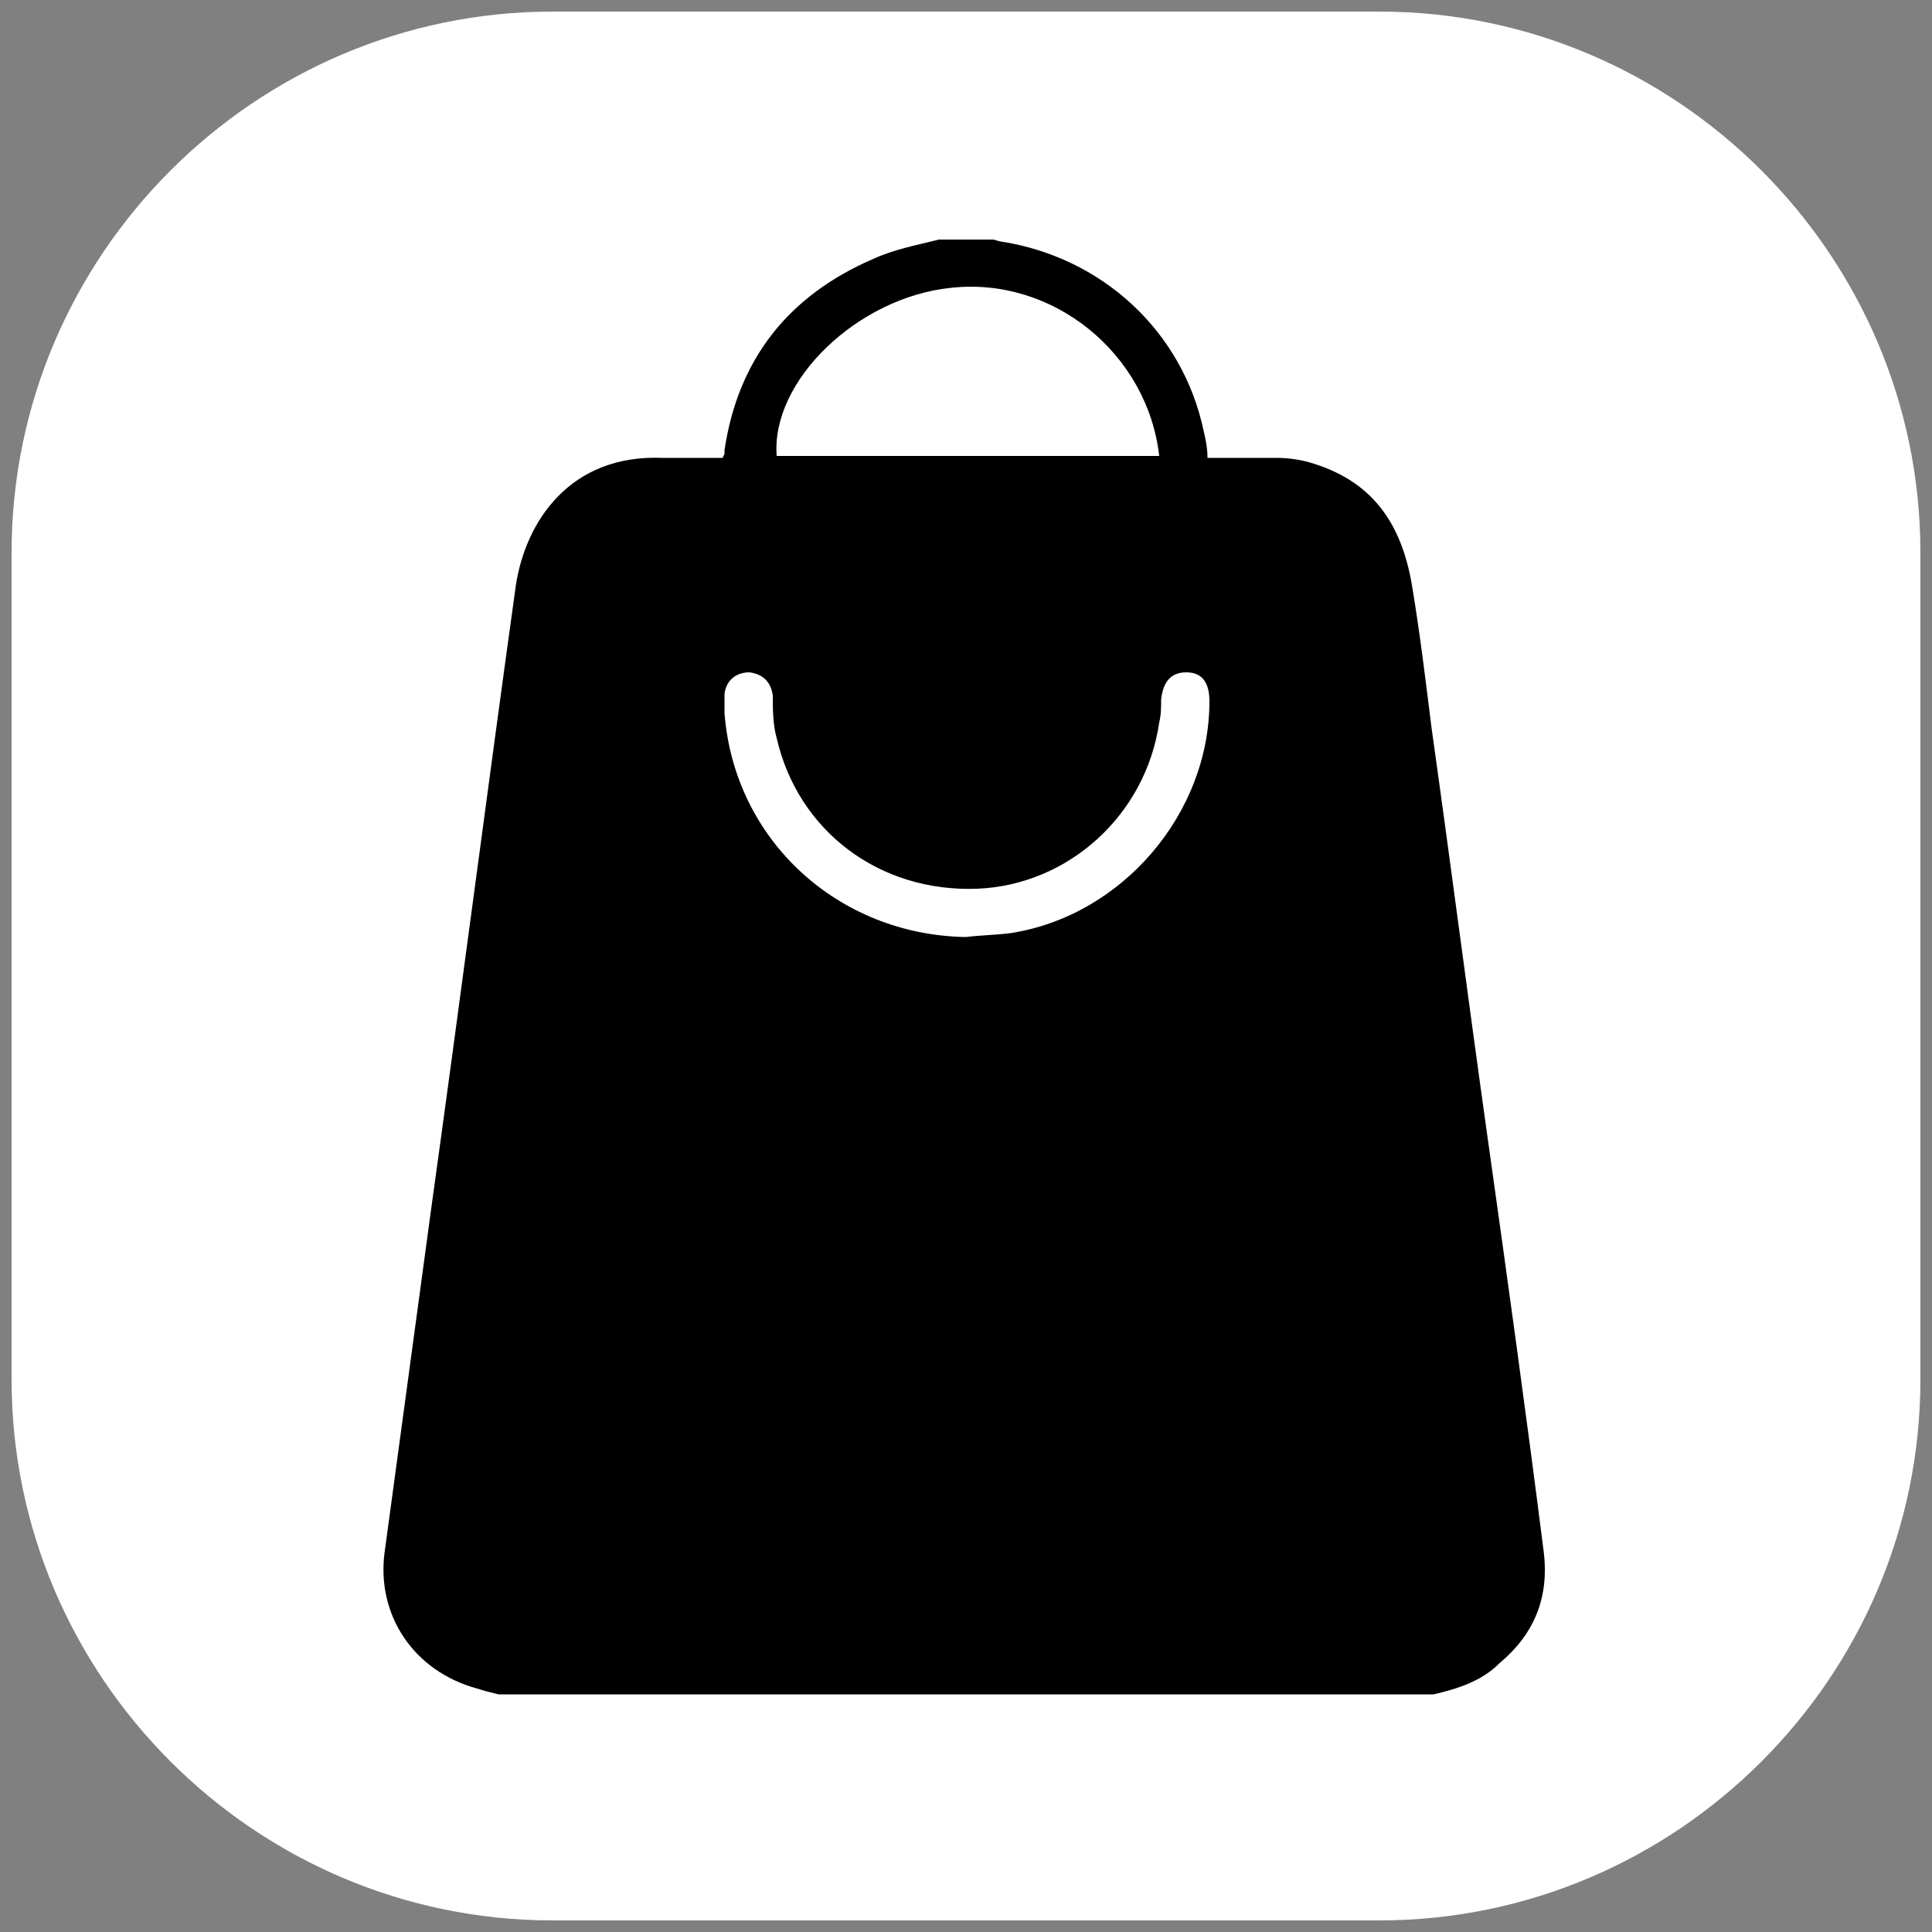
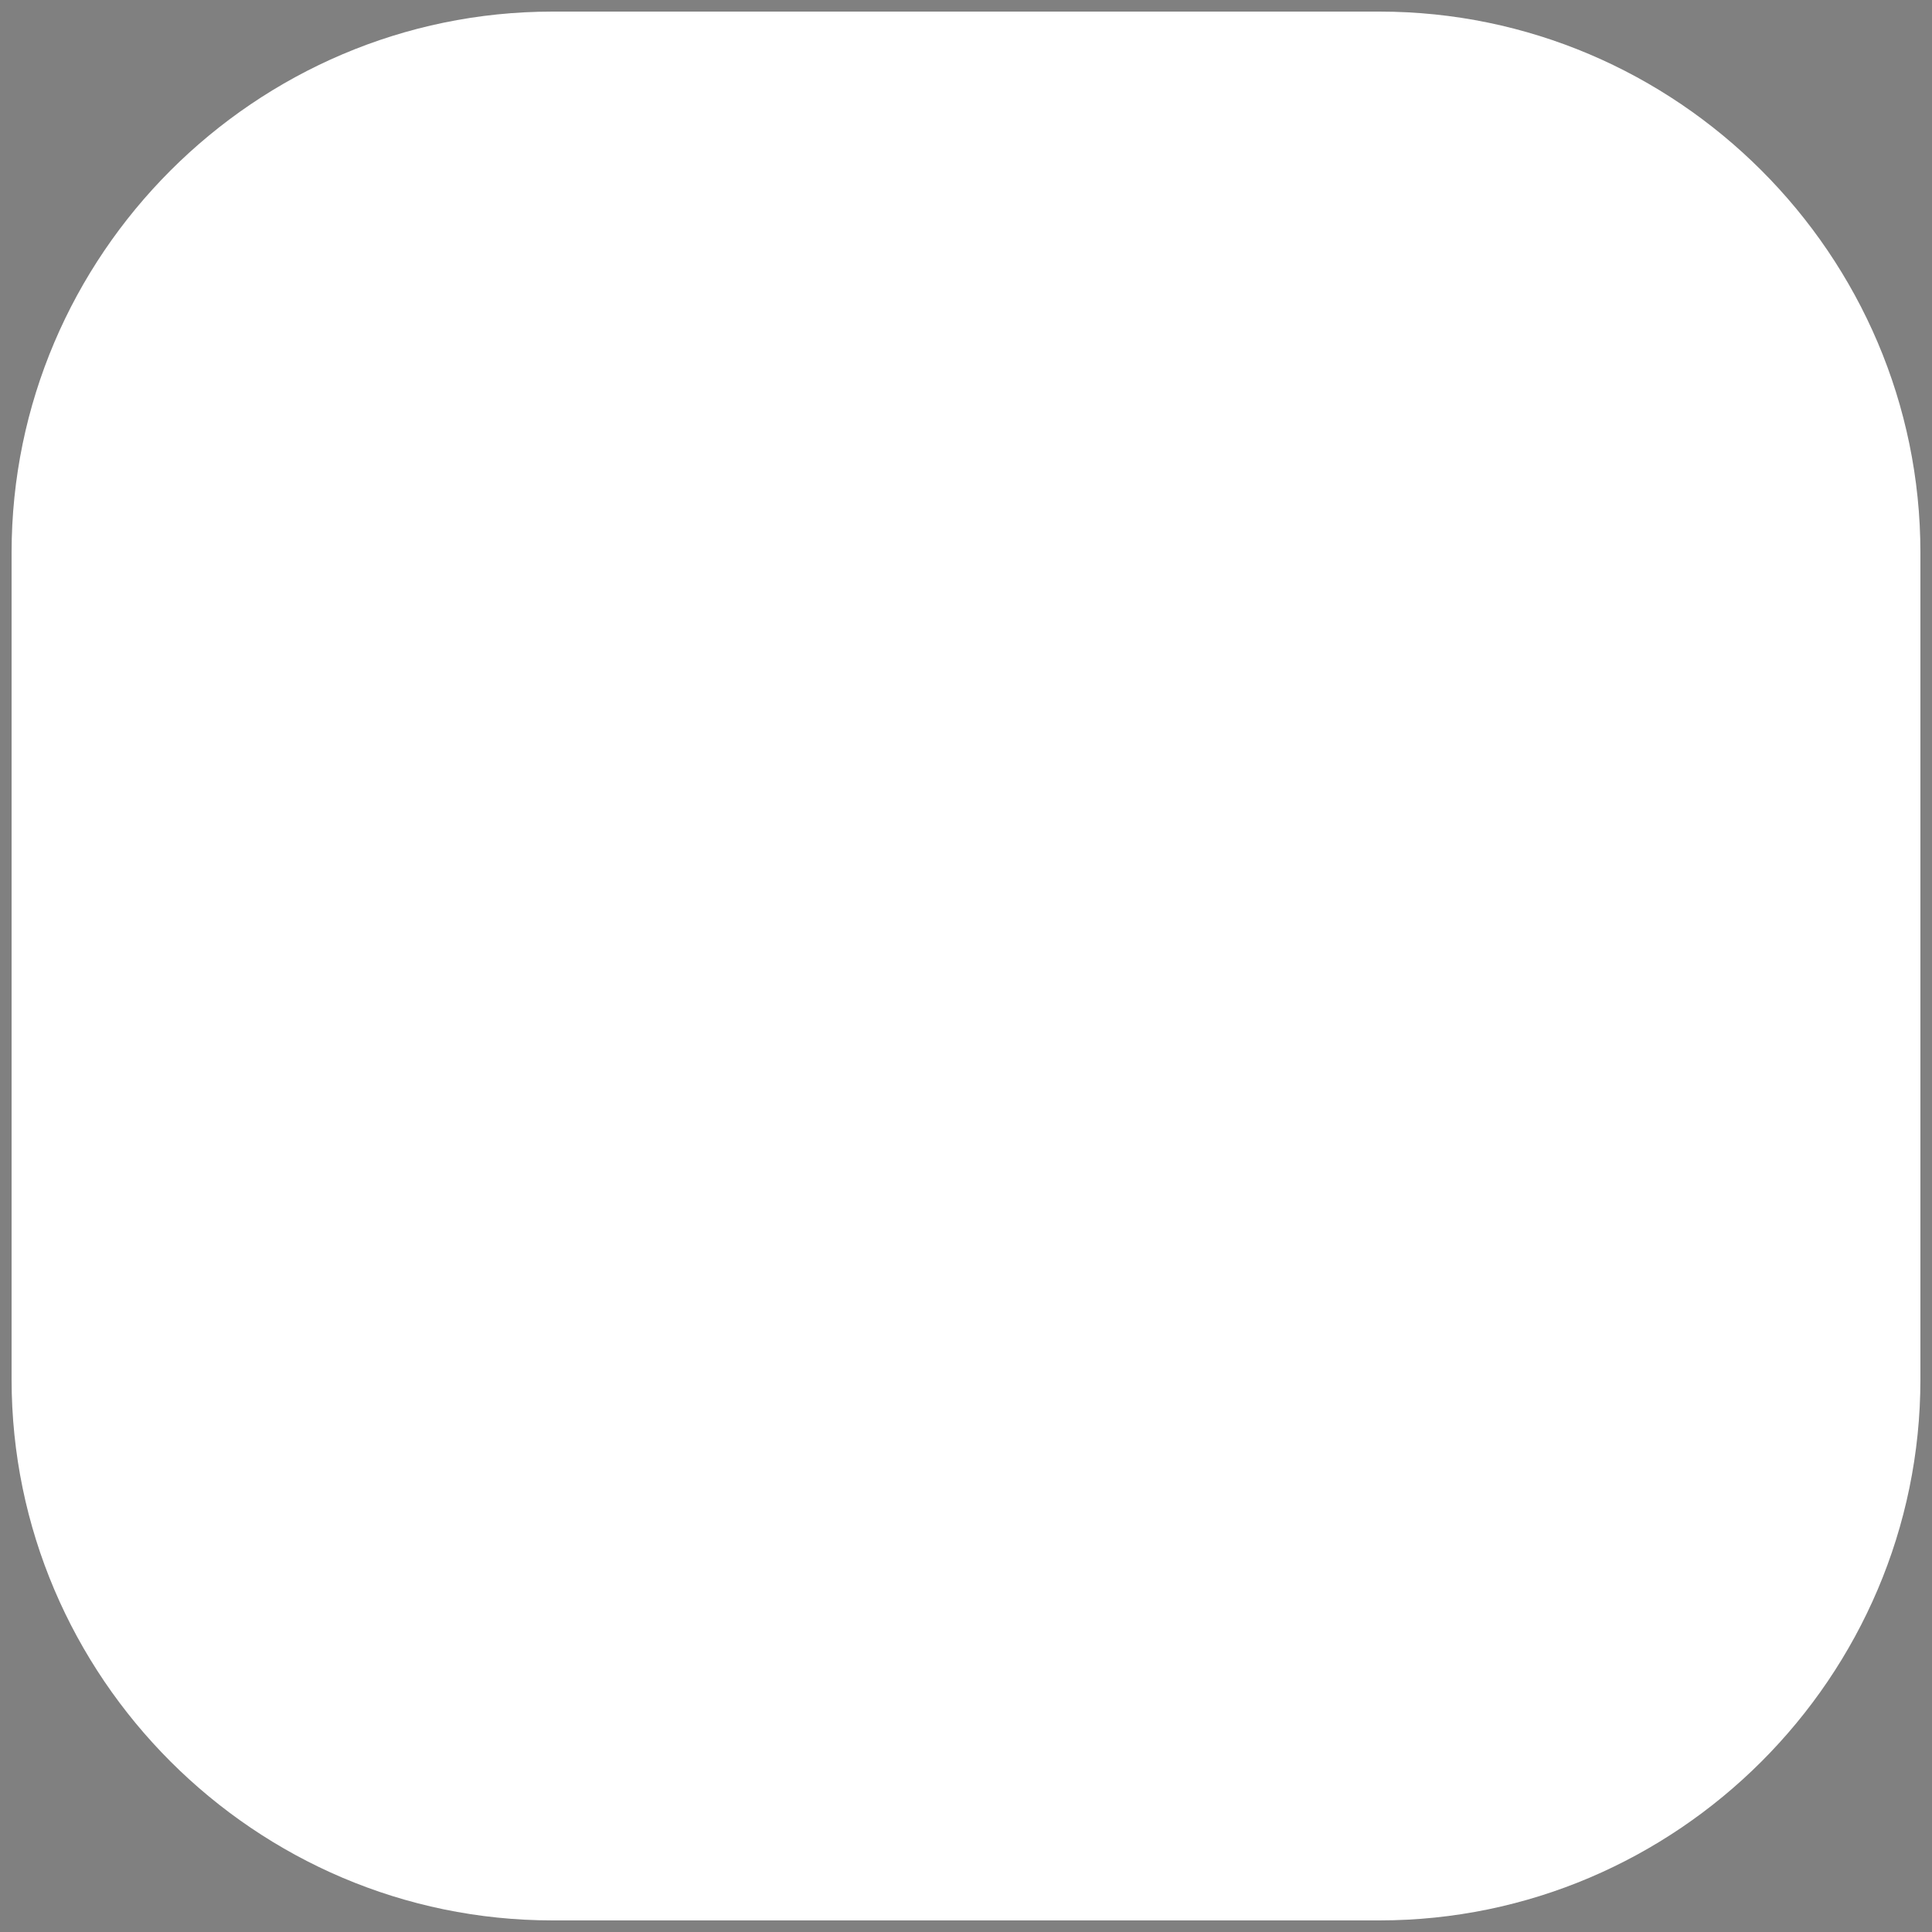
<svg xmlns="http://www.w3.org/2000/svg" version="1.1" id="Capa_1" x="0px" y="0px" viewBox="0 0 100 100" style="enable-background:new 0 0 100 100;" xml:space="preserve">
  <rect x="0" y="0" width="100" height="100" fill="#808080" stroke="none" />
  <style type="text/css">
	.st0{fill:#FFFFFF;}
</style>
  <path class="st0" d="M71.4,99.4H28.6c-15.4,0-28-12.6-28-28V28.6c0-15.4,12.6-28,28-28h42.8c15.4,0,28,12.6,28,28v42.8  C99.4,86.8,86.8,99.4,71.4,99.4z" />
-   <path d="M74.2,87.7c-16.1,0-32.2,0-48.4,0c-0.4-0.1-0.8-0.2-1.1-0.3c-3.3-0.9-5.2-3.8-4.8-7c0.8-5.9,1.6-11.8,2.4-17.7  c1.5-10.8,2.9-21.6,4.4-32.4c0.5-3.3,2.8-6.8,7.6-6.6c1,0,2.1,0,3.1,0c0.1-0.2,0.1-0.2,0.1-0.2c0-0.1,0-0.2,0-0.2  c0.7-4.7,3.3-8,7.7-9.9c1.1-0.5,2.2-0.7,3.4-1c0.9,0,1.9,0,2.8,0c0.1,0,0.3,0.1,0.4,0.1c5.2,0.8,9.4,4.6,10.5,9.8  c0.1,0.4,0.2,0.9,0.2,1.4c1.3,0,2.4,0,3.6,0c0.6,0,1.3,0.1,1.9,0.3c3.2,1,4.6,3.3,5.1,6.4c0.4,2.4,0.7,4.9,1,7.3  c1,7.1,1.9,14.1,2.9,21.2c1,7.1,2,14.3,2.9,21.4c0.3,2.4-0.5,4.3-2.3,5.8C76.7,87,75.5,87.4,74.2,87.7z M60,23.6  c-0.6-5.3-5.5-9.3-10.8-8.7c-4.8,0.5-9.3,4.8-9,8.7C46.7,23.6,53.3,23.6,60,23.6z M50,48.5c0.8-0.1,1.5-0.1,2.3-0.2  c5.8-0.9,10.3-6.2,10.3-12c0-1-0.4-1.5-1.2-1.5c-0.8,0-1.2,0.5-1.3,1.4c0,0.4,0,0.8-0.1,1.2c-0.7,4.8-4.7,8.4-9.4,8.6  c-5.1,0.2-9.3-3-10.4-7.8c-0.2-0.7-0.2-1.5-0.2-2.2c-0.1-0.7-0.5-1.1-1.2-1.2c-0.7,0-1.2,0.4-1.3,1.1c0,0.3,0,0.7,0,1  C38,43.5,43.4,48.4,50,48.5z" />
</svg>